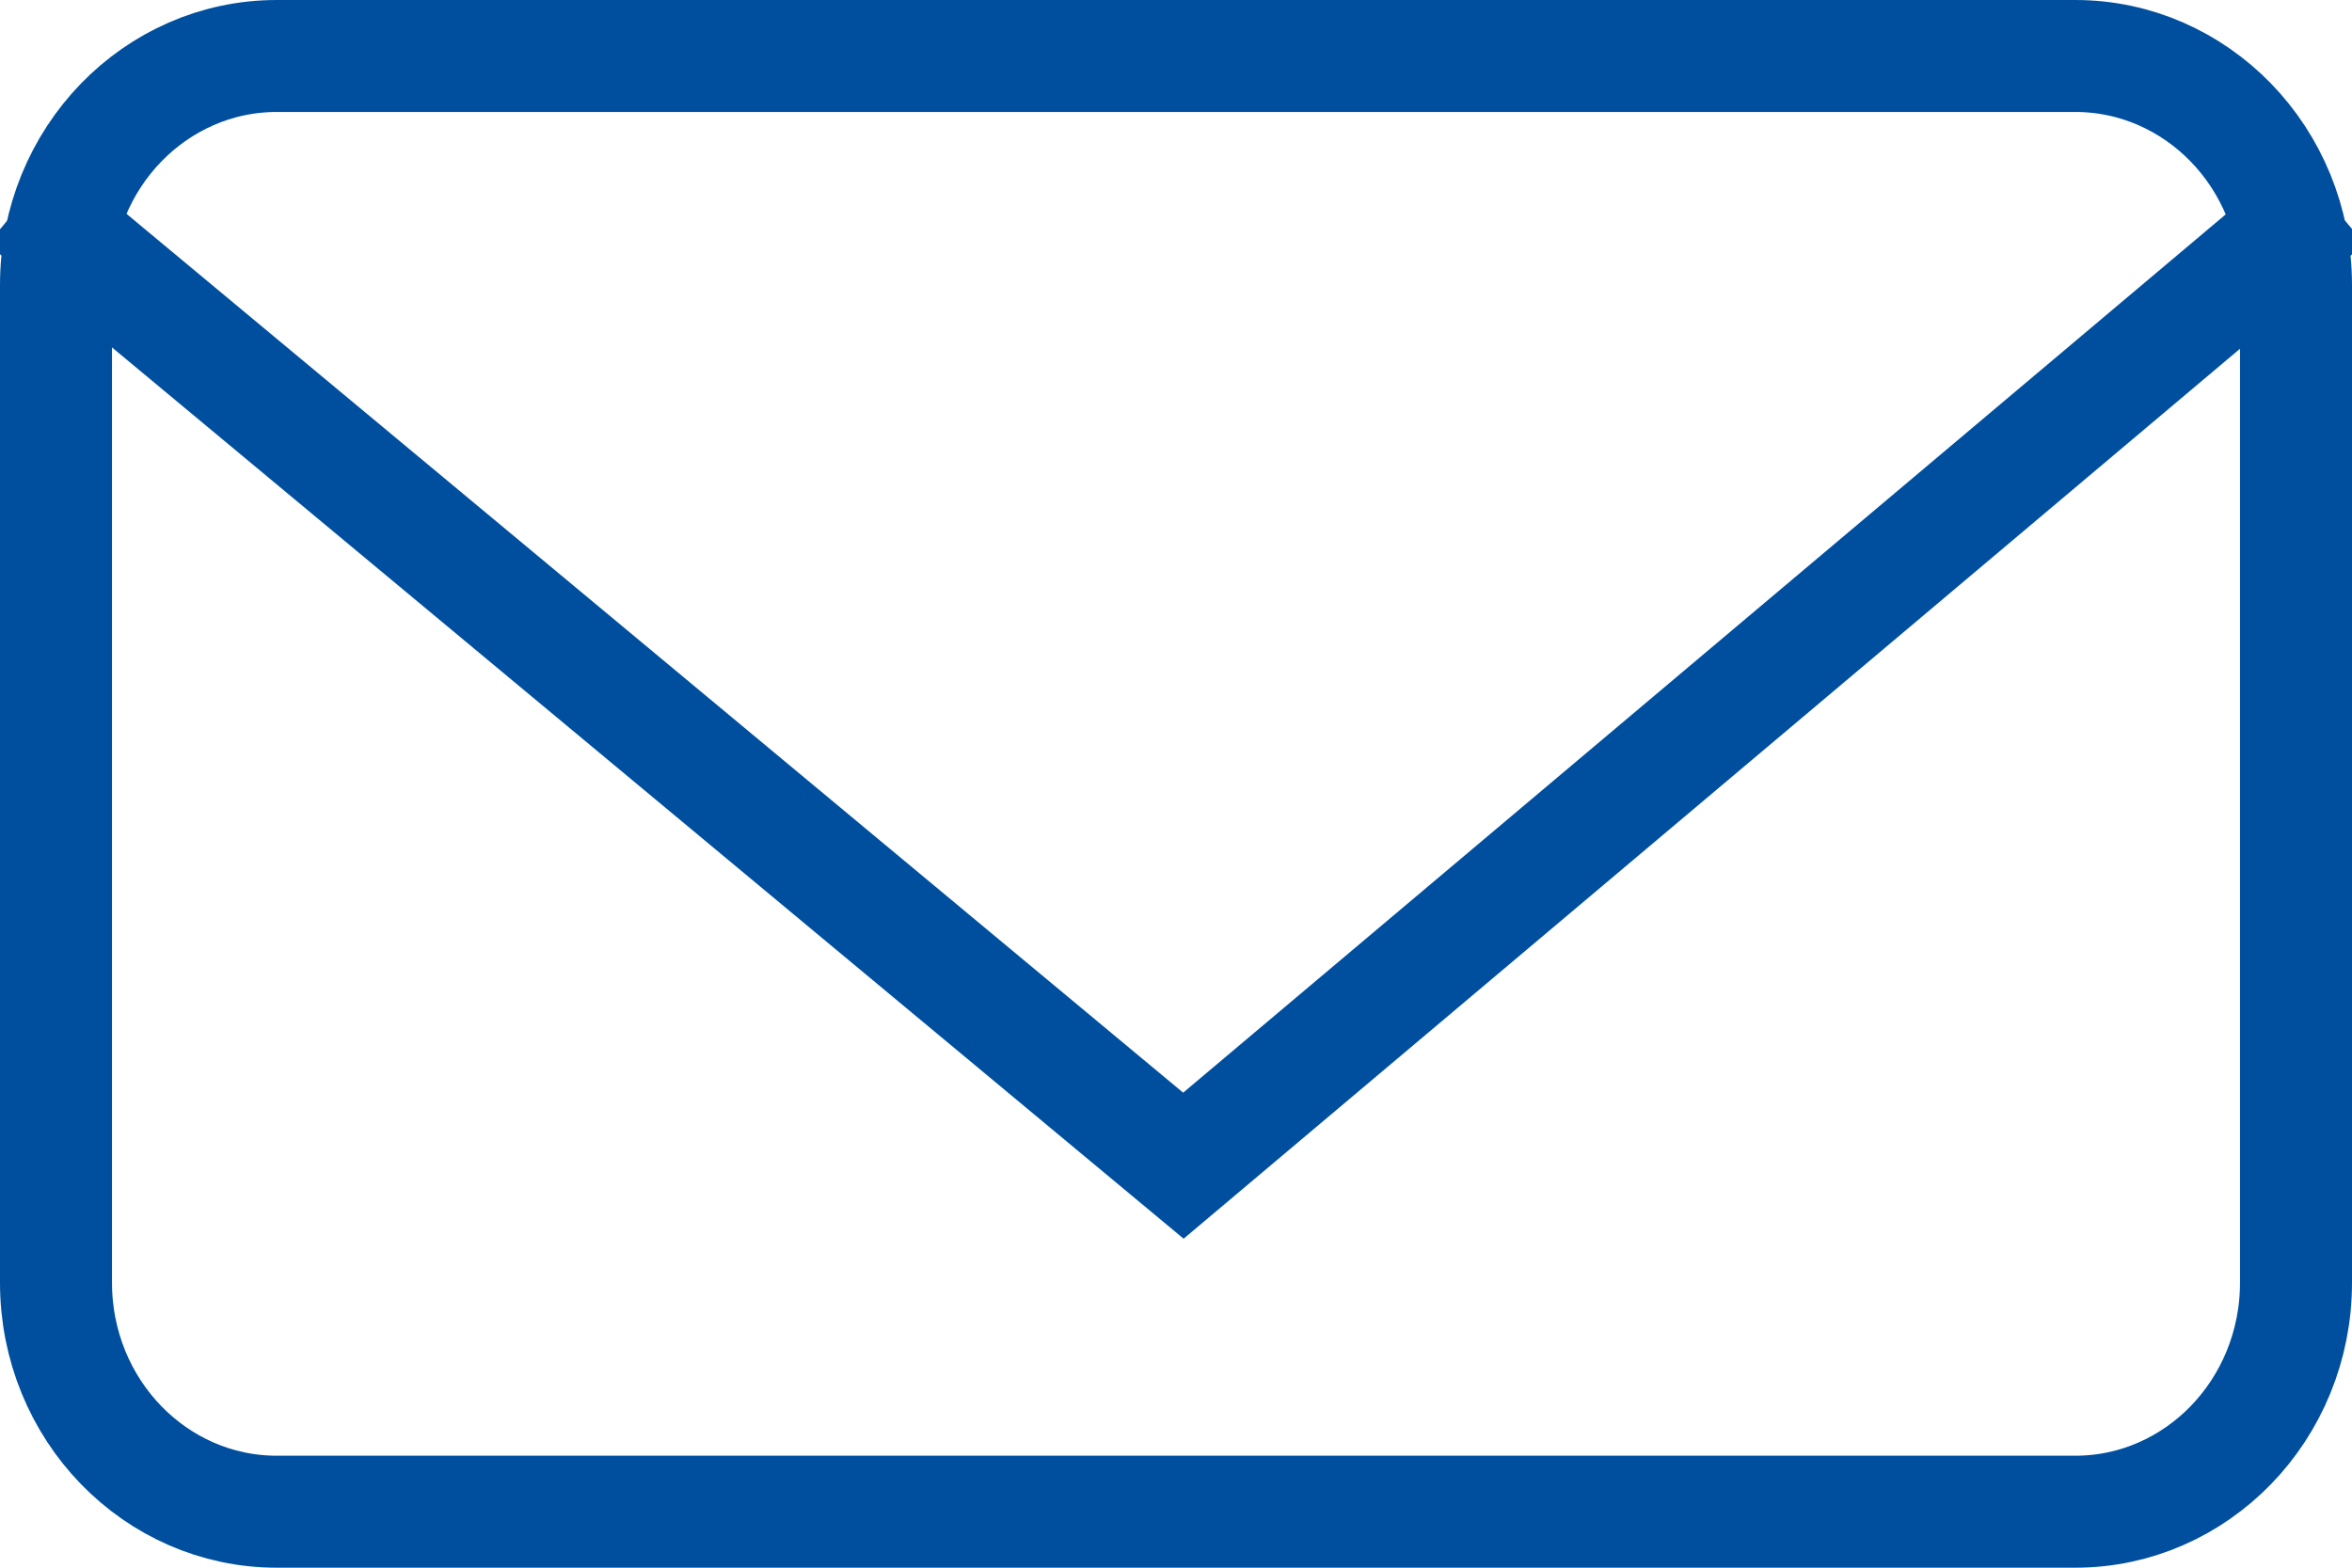
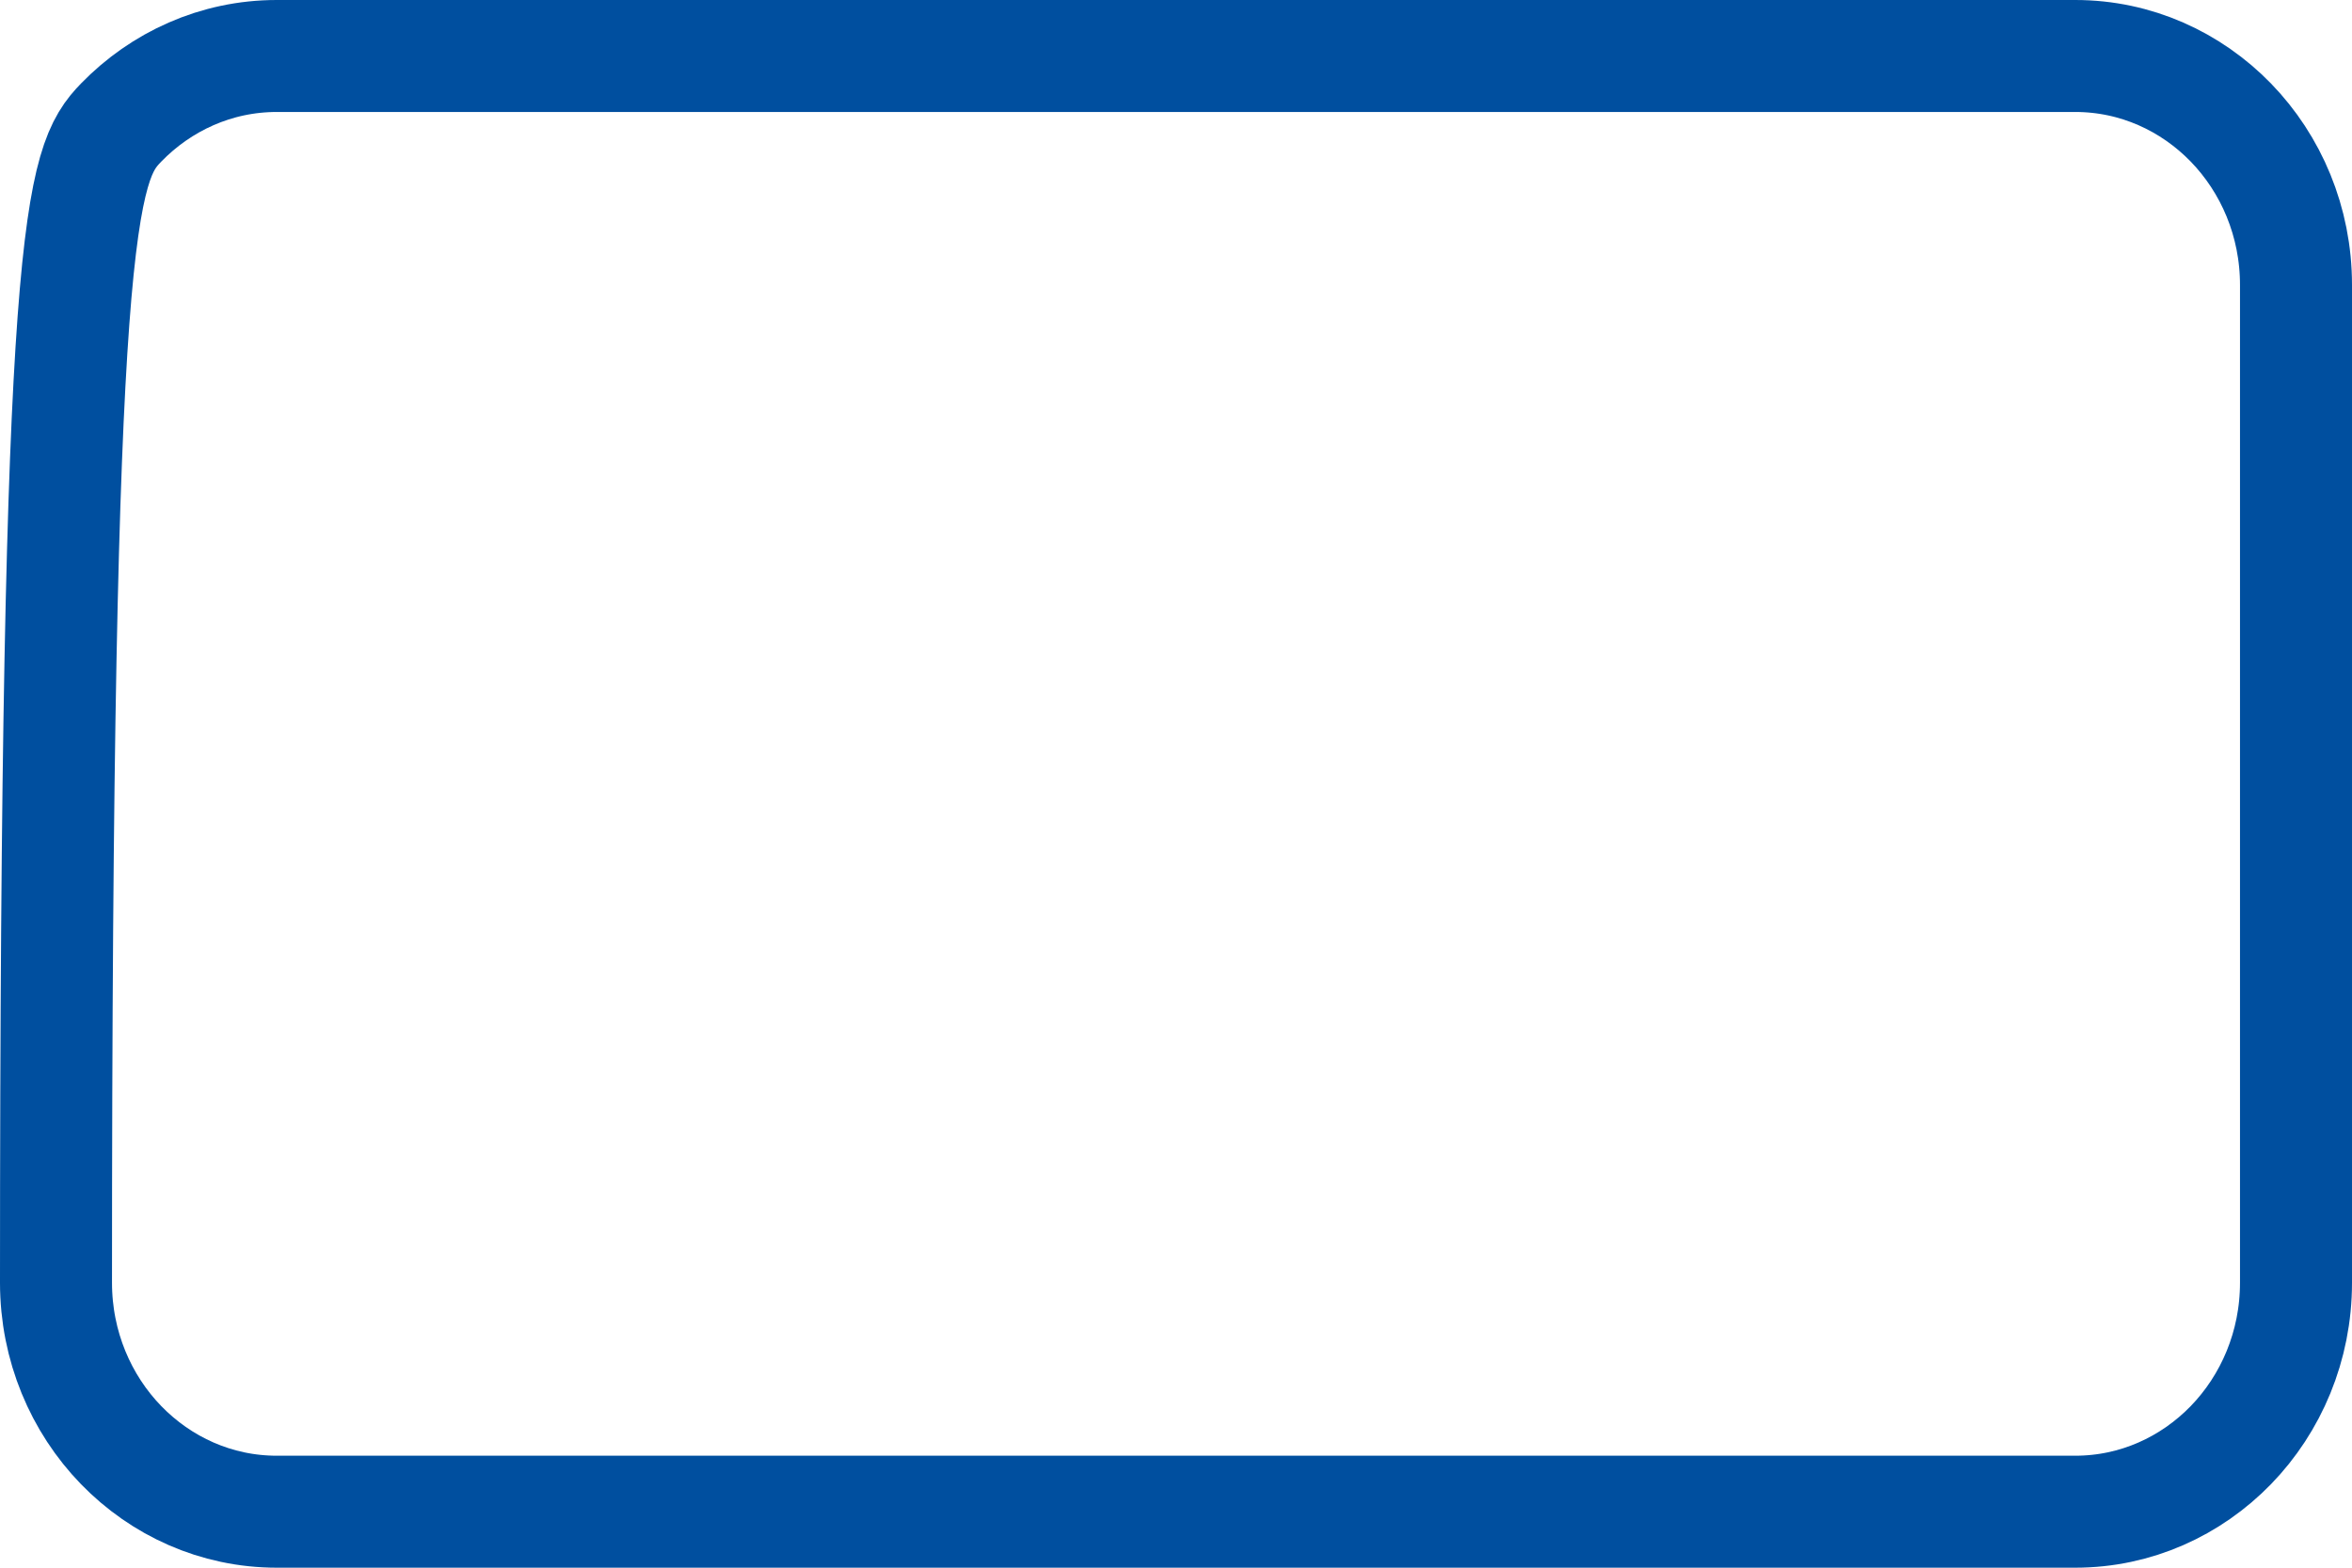
<svg xmlns="http://www.w3.org/2000/svg" width="21px" height="14px" viewBox="0 0 21 14" version="1.1">
  <title>Icon / buy</title>
  <g id="Symbols" stroke="none" stroke-width="1" fill="none" fill-rule="evenodd">
    <g id="Button-/-Navigation-Newsletter-1a" transform="translate(0, -13)" stroke="#004F9F">
      <g id="Group" transform="translate(0, 13)">
-         <path d="M18.529,0.5 C19.072,0.5 19.562,0.728 19.918,1.094 C20.278,1.465 20.5,1.979 20.5,2.545 L20.5,2.545 L20.5,11.455 C20.5,12.021 20.278,12.535 19.918,12.906 C19.562,13.272 19.072,13.5 18.529,13.5 L18.529,13.5 L2.471,13.5 C1.928,13.5 1.438,13.272 1.082,12.906 C0.722,12.535 0.5,12.021 0.5,11.455 L0.5,11.455 L0.5,2.545 C0.5,1.979 0.722,1.465 1.082,1.094 C1.438,0.728 1.928,0.5 2.471,0.5 L2.471,0.5 Z" id="Rectangle" />
-         <polyline id="Path-10" points="0.21 1.795 10.566 10.41 20.79 1.795" />
+         <path d="M18.529,0.5 C19.072,0.5 19.562,0.728 19.918,1.094 C20.278,1.465 20.5,1.979 20.5,2.545 L20.5,2.545 L20.5,11.455 C20.5,12.021 20.278,12.535 19.918,12.906 C19.562,13.272 19.072,13.5 18.529,13.5 L18.529,13.5 L2.471,13.5 C1.928,13.5 1.438,13.272 1.082,12.906 C0.722,12.535 0.5,12.021 0.5,11.455 L0.5,11.455 C0.5,1.979 0.722,1.465 1.082,1.094 C1.438,0.728 1.928,0.5 2.471,0.5 L2.471,0.5 Z" id="Rectangle" />
      </g>
    </g>
  </g>
</svg>